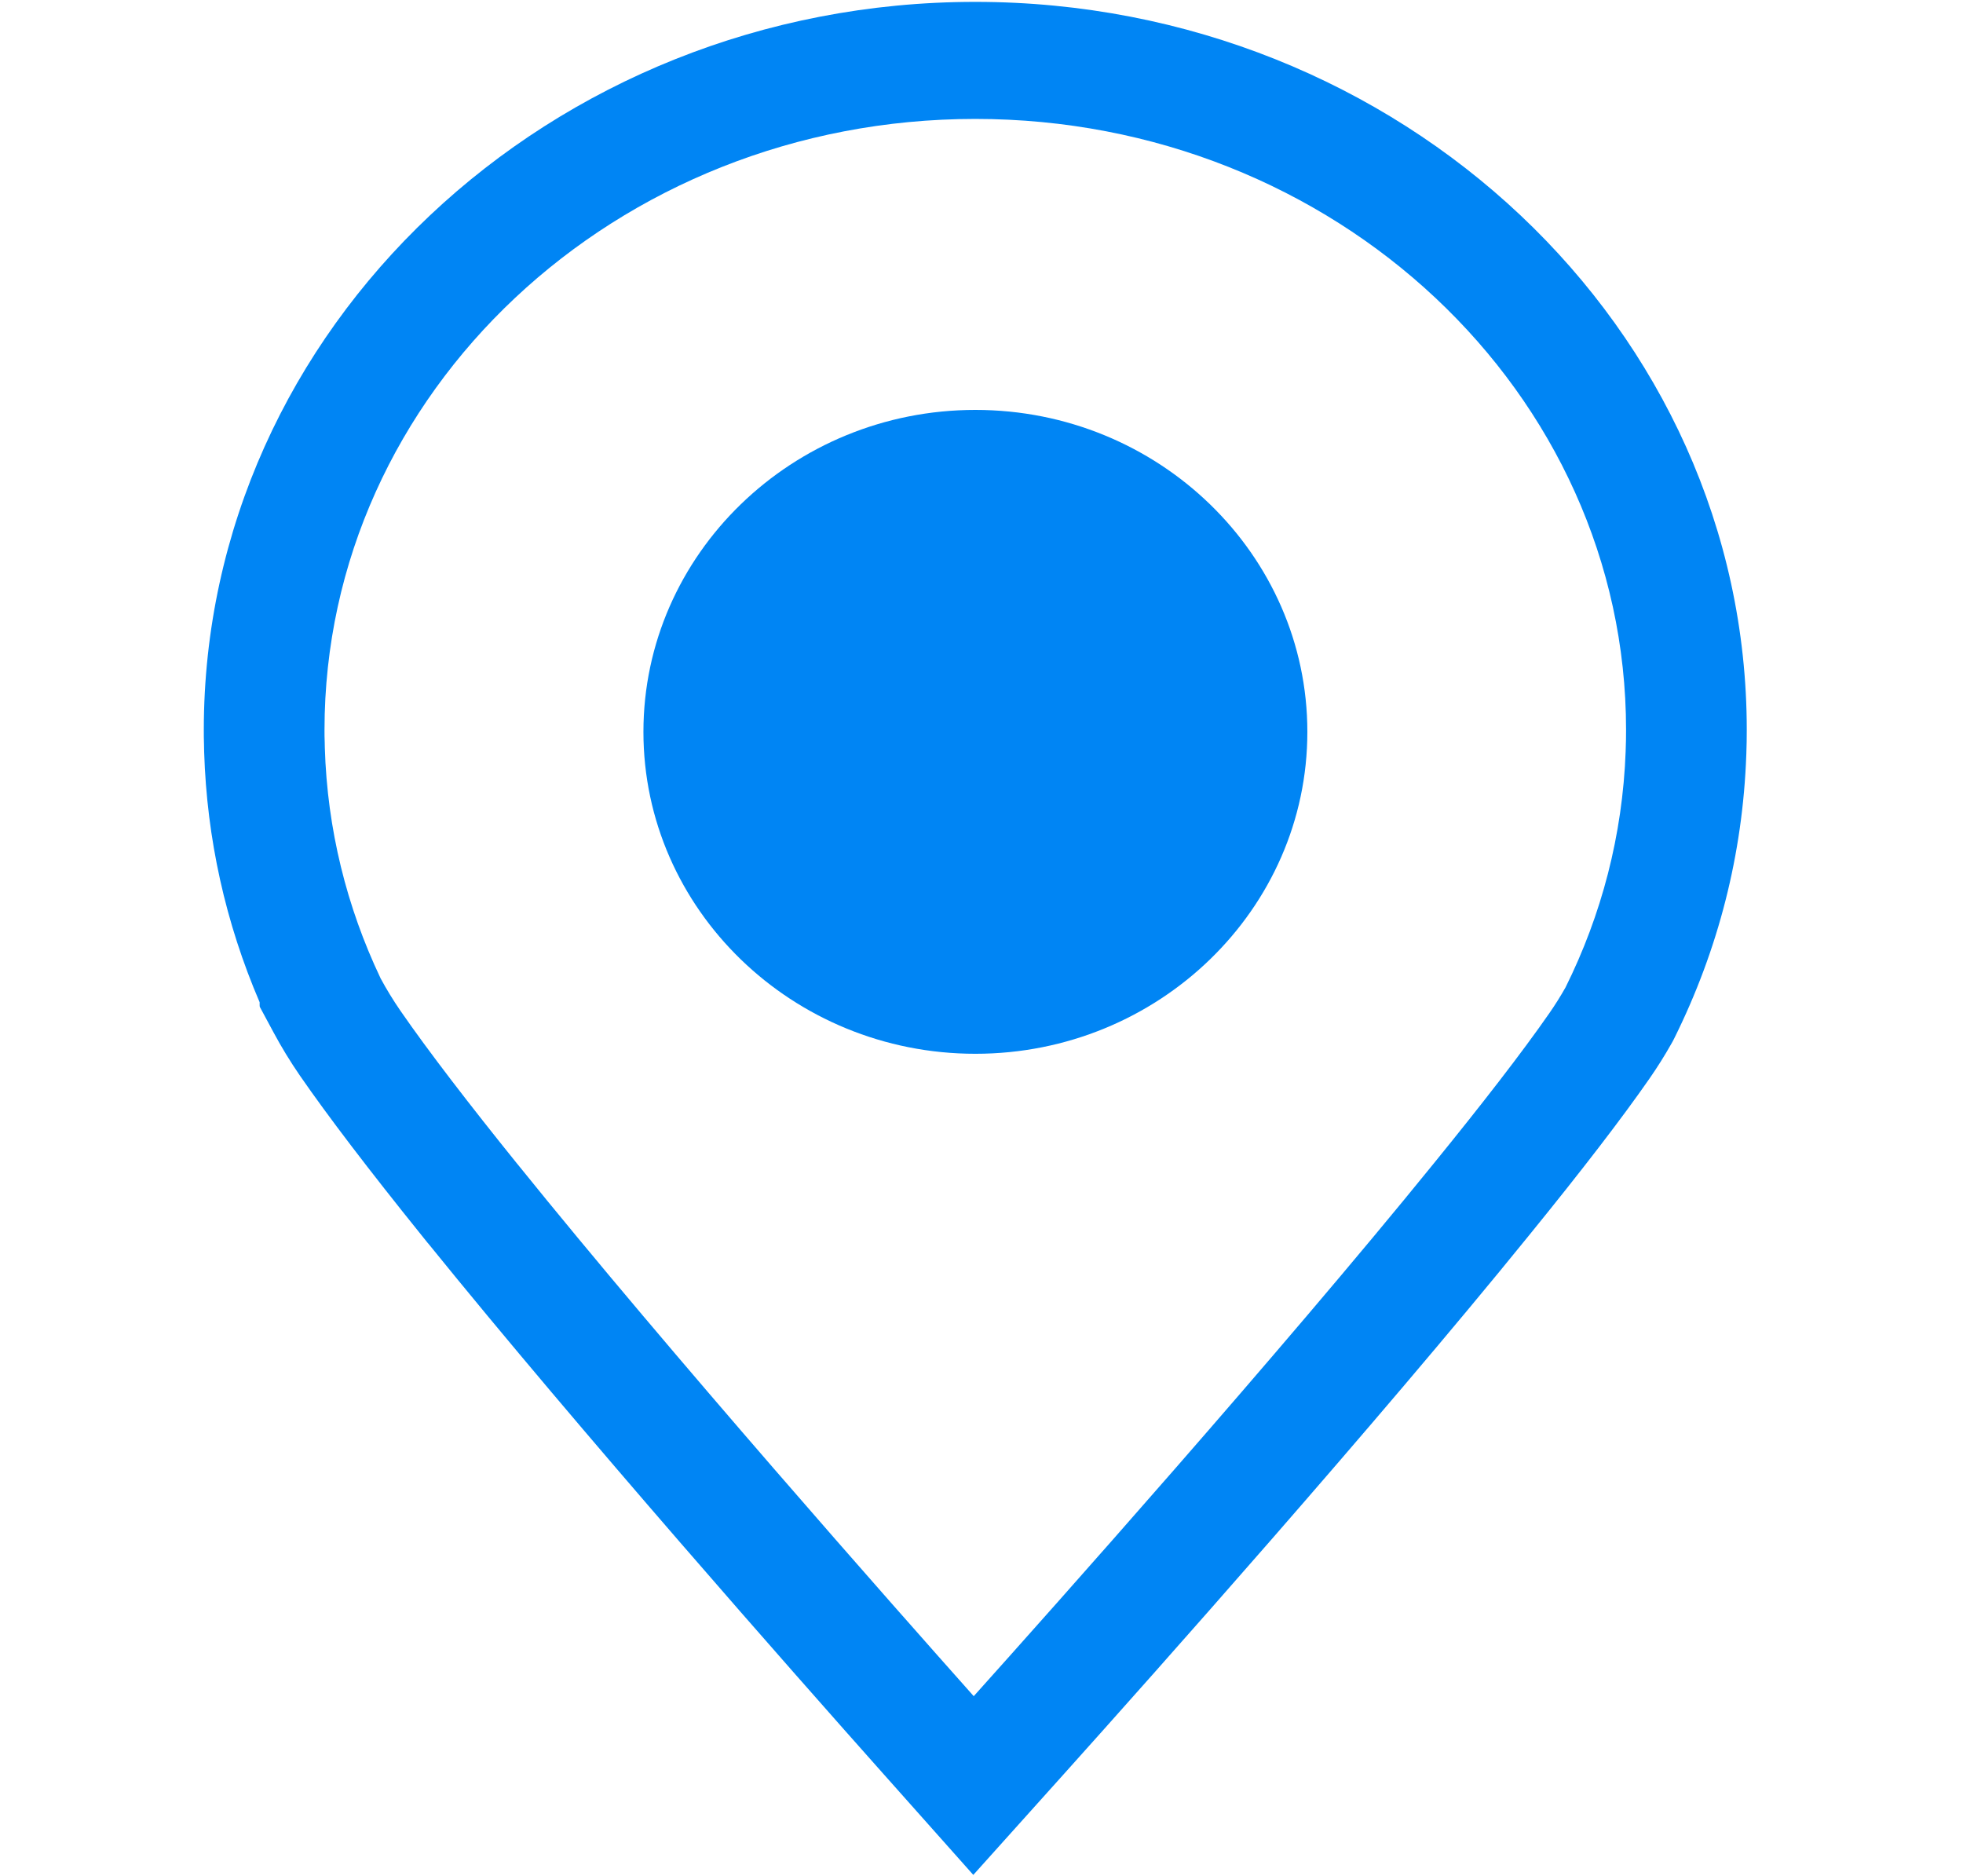
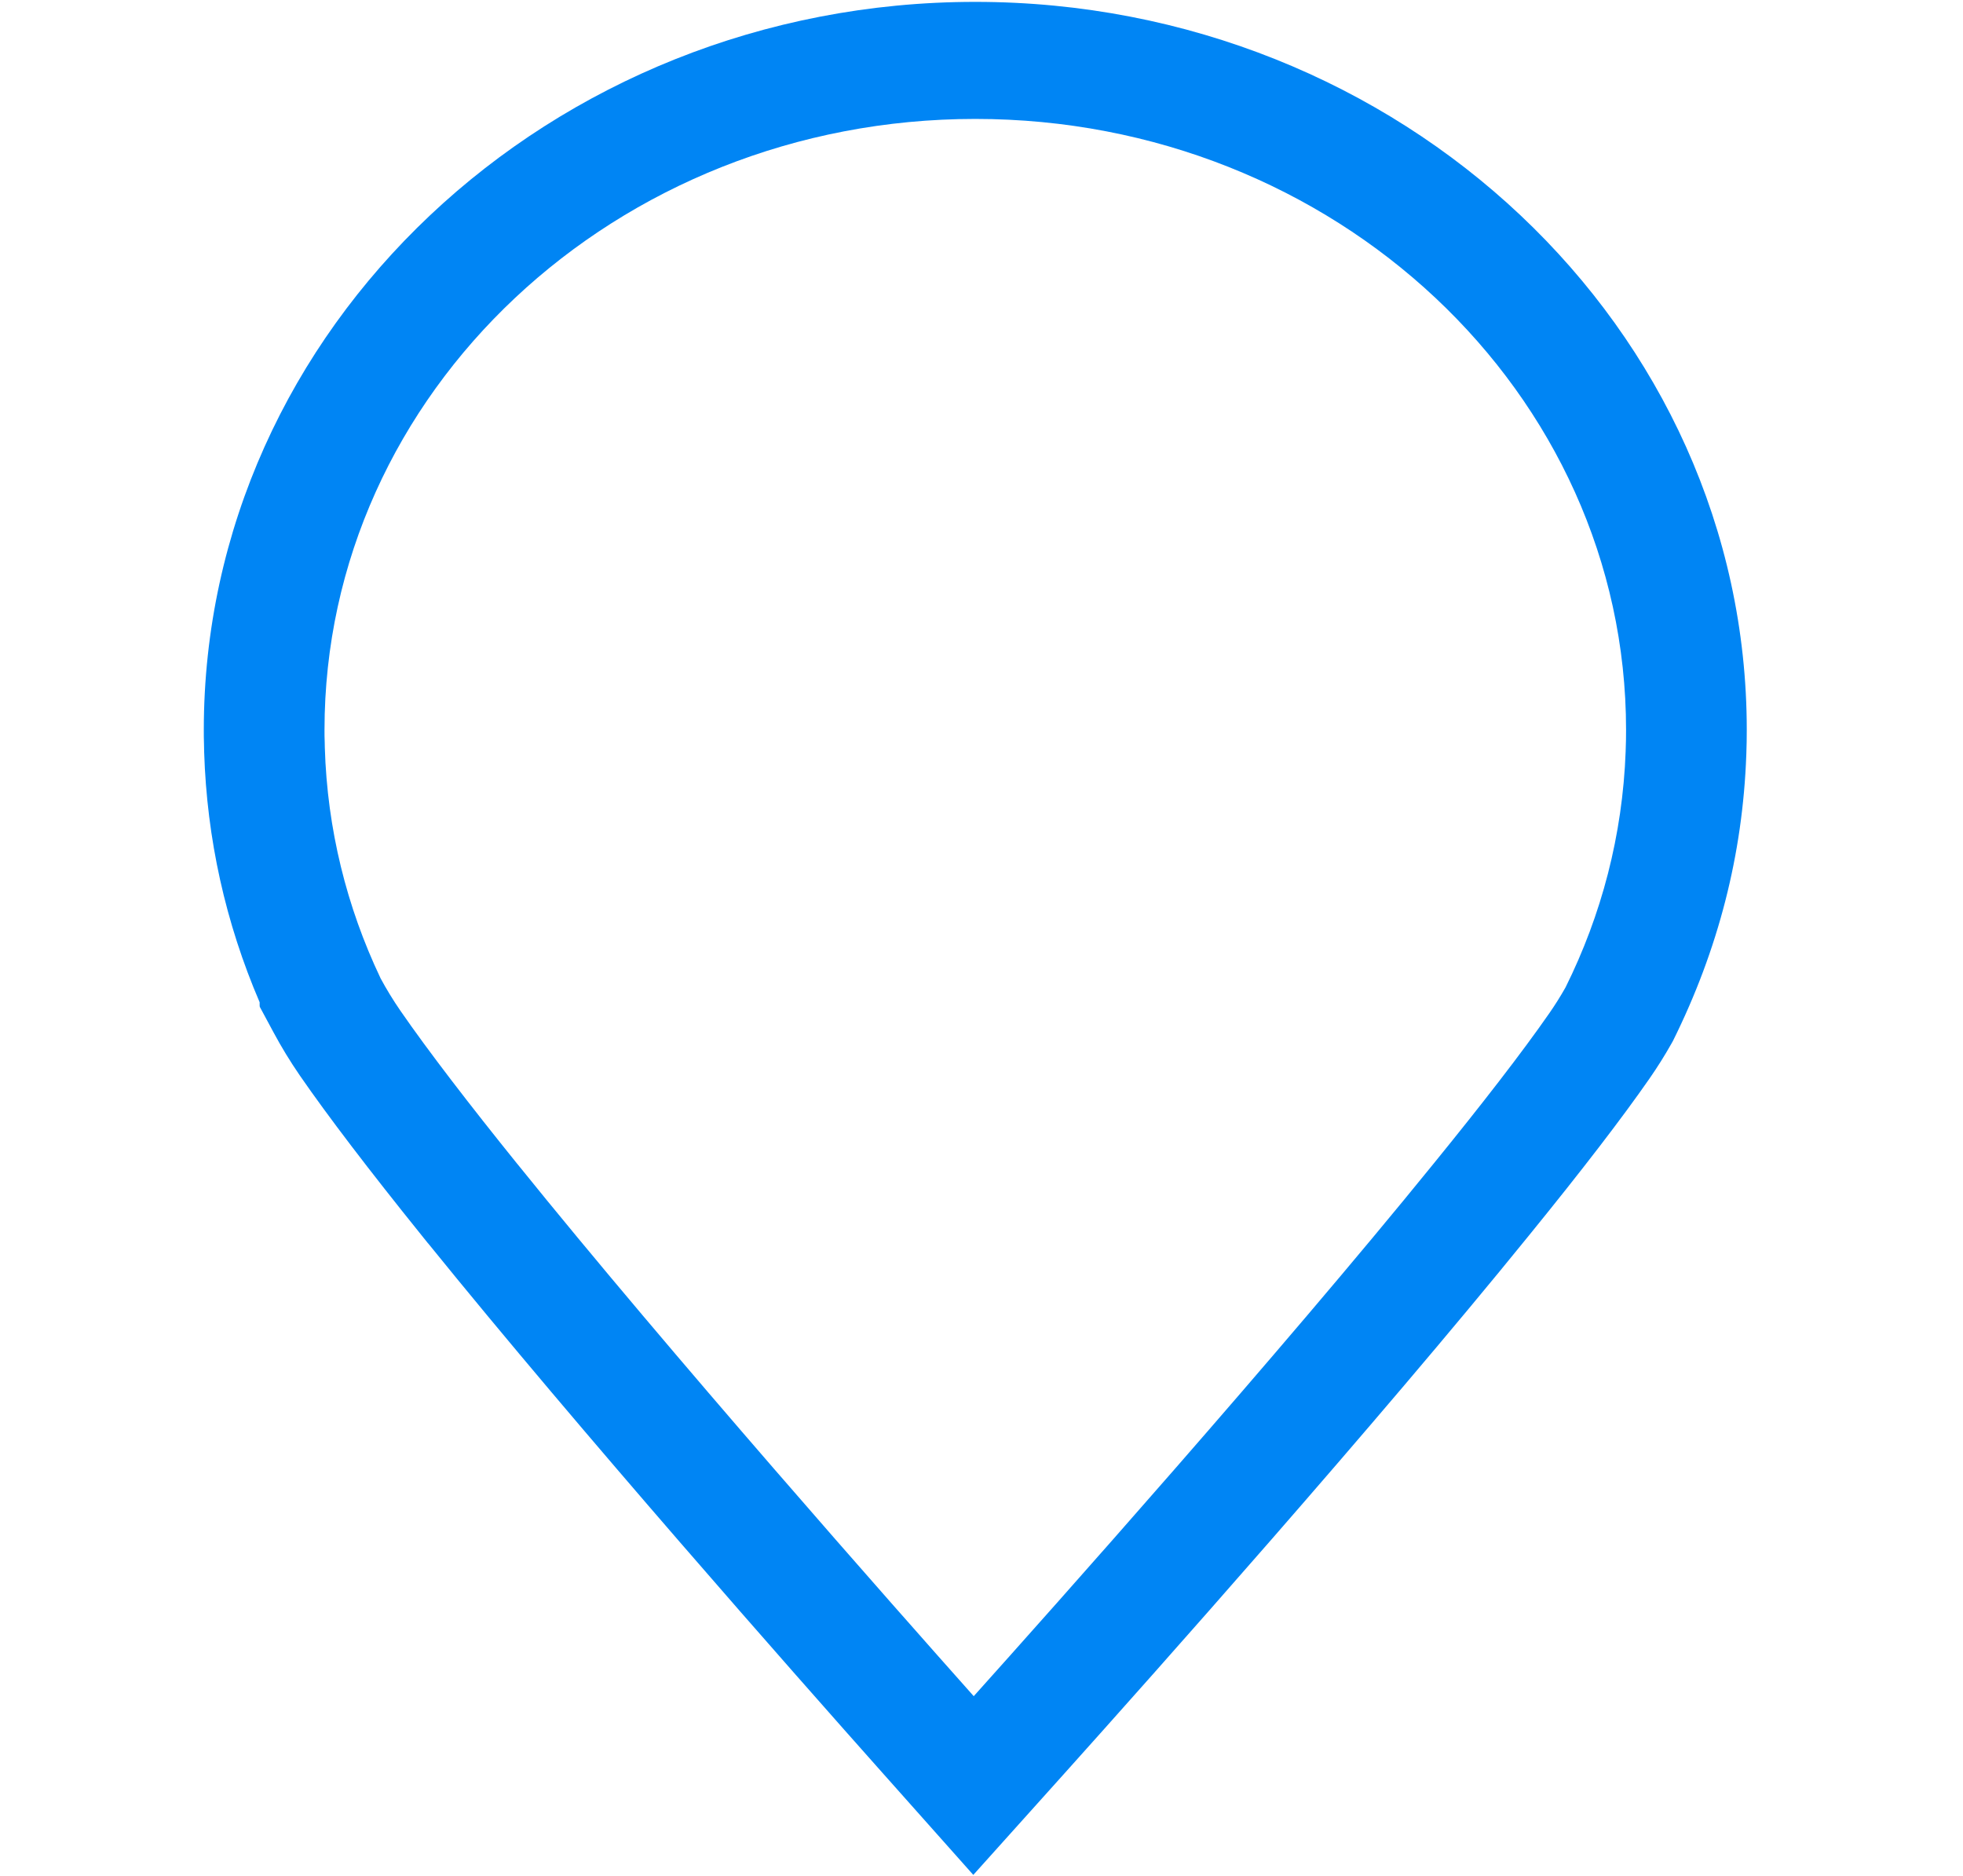
<svg xmlns="http://www.w3.org/2000/svg" width="45" height="43" viewBox="0 0 45 43" fill="none">
  <g clip-path="url(#clip0_13262_5325)">
-     <path d="M22.357 0.043C12.605 0.043 4.672 7.529 4.672 16.731C4.672 16.829 4.672 16.947 4.677 17.078C4.677 17.132 4.678 17.185 4.68 17.237C4.742 19.224 5.169 21.151 5.952 22.974V23.053L5.954 23.057V23.076L6.267 23.658C6.449 23.998 6.654 24.334 6.875 24.655C7.513 25.579 8.455 26.815 9.674 28.328L9.809 28.496L9.814 28.5C13.296 32.804 18.243 38.405 20.226 40.633L22.312 42.977L24.409 40.642C26.431 38.389 31.517 32.678 35.047 28.323C36.272 26.816 37.178 25.637 37.814 24.722C37.993 24.464 38.162 24.196 38.315 23.924L38.35 23.862L38.382 23.799C39.395 21.759 39.95 19.576 40.032 17.309L40.034 17.261V17.251C40.04 17.092 40.043 16.922 40.043 16.731C40.043 7.529 32.109 0.043 22.357 0.043ZM37.267 17.199V17.214C37.197 19.148 36.711 20.979 35.888 22.634C35.774 22.836 35.651 23.032 35.519 23.222C34.884 24.137 33.953 25.334 32.871 26.665C29.32 31.045 24.122 36.873 22.322 38.88C20.534 36.872 15.397 31.067 11.859 26.679C11.857 26.677 11.857 26.677 11.855 26.675C10.76 25.317 9.819 24.095 9.177 23.165C9.012 22.925 8.86 22.677 8.721 22.419C8.721 22.417 8.719 22.415 8.719 22.413C7.95 20.793 7.501 19.009 7.446 17.133C7.444 17.096 7.444 17.059 7.444 17.02C7.439 16.925 7.439 16.828 7.439 16.731C7.439 8.997 14.117 2.726 22.357 2.726C30.596 2.726 37.276 8.997 37.276 16.731C37.276 16.888 37.274 17.044 37.267 17.199Z" fill="#0085F4" />
-     <path d="M22.36 9.396C18.164 9.396 14.75 12.707 14.75 16.776C14.75 20.845 18.164 24.155 22.36 24.155C26.556 24.155 29.97 20.845 29.97 16.776C29.97 12.707 26.556 9.396 22.36 9.396Z" fill="#0085F4" />
+     <path d="M22.357 0.043C12.605 0.043 4.672 7.529 4.672 16.731C4.672 16.829 4.672 16.947 4.677 17.078C4.677 17.132 4.678 17.185 4.68 17.237C4.742 19.224 5.169 21.151 5.952 22.974V23.053L5.954 23.057V23.076L6.267 23.658C6.449 23.998 6.654 24.334 6.875 24.655C7.513 25.579 8.455 26.815 9.674 28.328L9.809 28.496L9.814 28.5C13.296 32.804 18.243 38.405 20.226 40.633L22.312 42.977L24.409 40.642C26.431 38.389 31.517 32.678 35.047 28.323C36.272 26.816 37.178 25.637 37.814 24.722C37.993 24.464 38.162 24.196 38.315 23.924L38.35 23.862C39.395 21.759 39.95 19.576 40.032 17.309L40.034 17.261V17.251C40.04 17.092 40.043 16.922 40.043 16.731C40.043 7.529 32.109 0.043 22.357 0.043ZM37.267 17.199V17.214C37.197 19.148 36.711 20.979 35.888 22.634C35.774 22.836 35.651 23.032 35.519 23.222C34.884 24.137 33.953 25.334 32.871 26.665C29.32 31.045 24.122 36.873 22.322 38.88C20.534 36.872 15.397 31.067 11.859 26.679C11.857 26.677 11.857 26.677 11.855 26.675C10.76 25.317 9.819 24.095 9.177 23.165C9.012 22.925 8.86 22.677 8.721 22.419C8.721 22.417 8.719 22.415 8.719 22.413C7.95 20.793 7.501 19.009 7.446 17.133C7.444 17.096 7.444 17.059 7.444 17.02C7.439 16.925 7.439 16.828 7.439 16.731C7.439 8.997 14.117 2.726 22.357 2.726C30.596 2.726 37.276 8.997 37.276 16.731C37.276 16.888 37.274 17.044 37.267 17.199Z" fill="#0085F4" />
  </g>
  <defs>
    <clipPath id="clip0_13262_5325">
      <rect width="44.276" height="42.934" fill="white" transform="translate(0.211 0.043)" />
    </clipPath>
  </defs>
</svg>